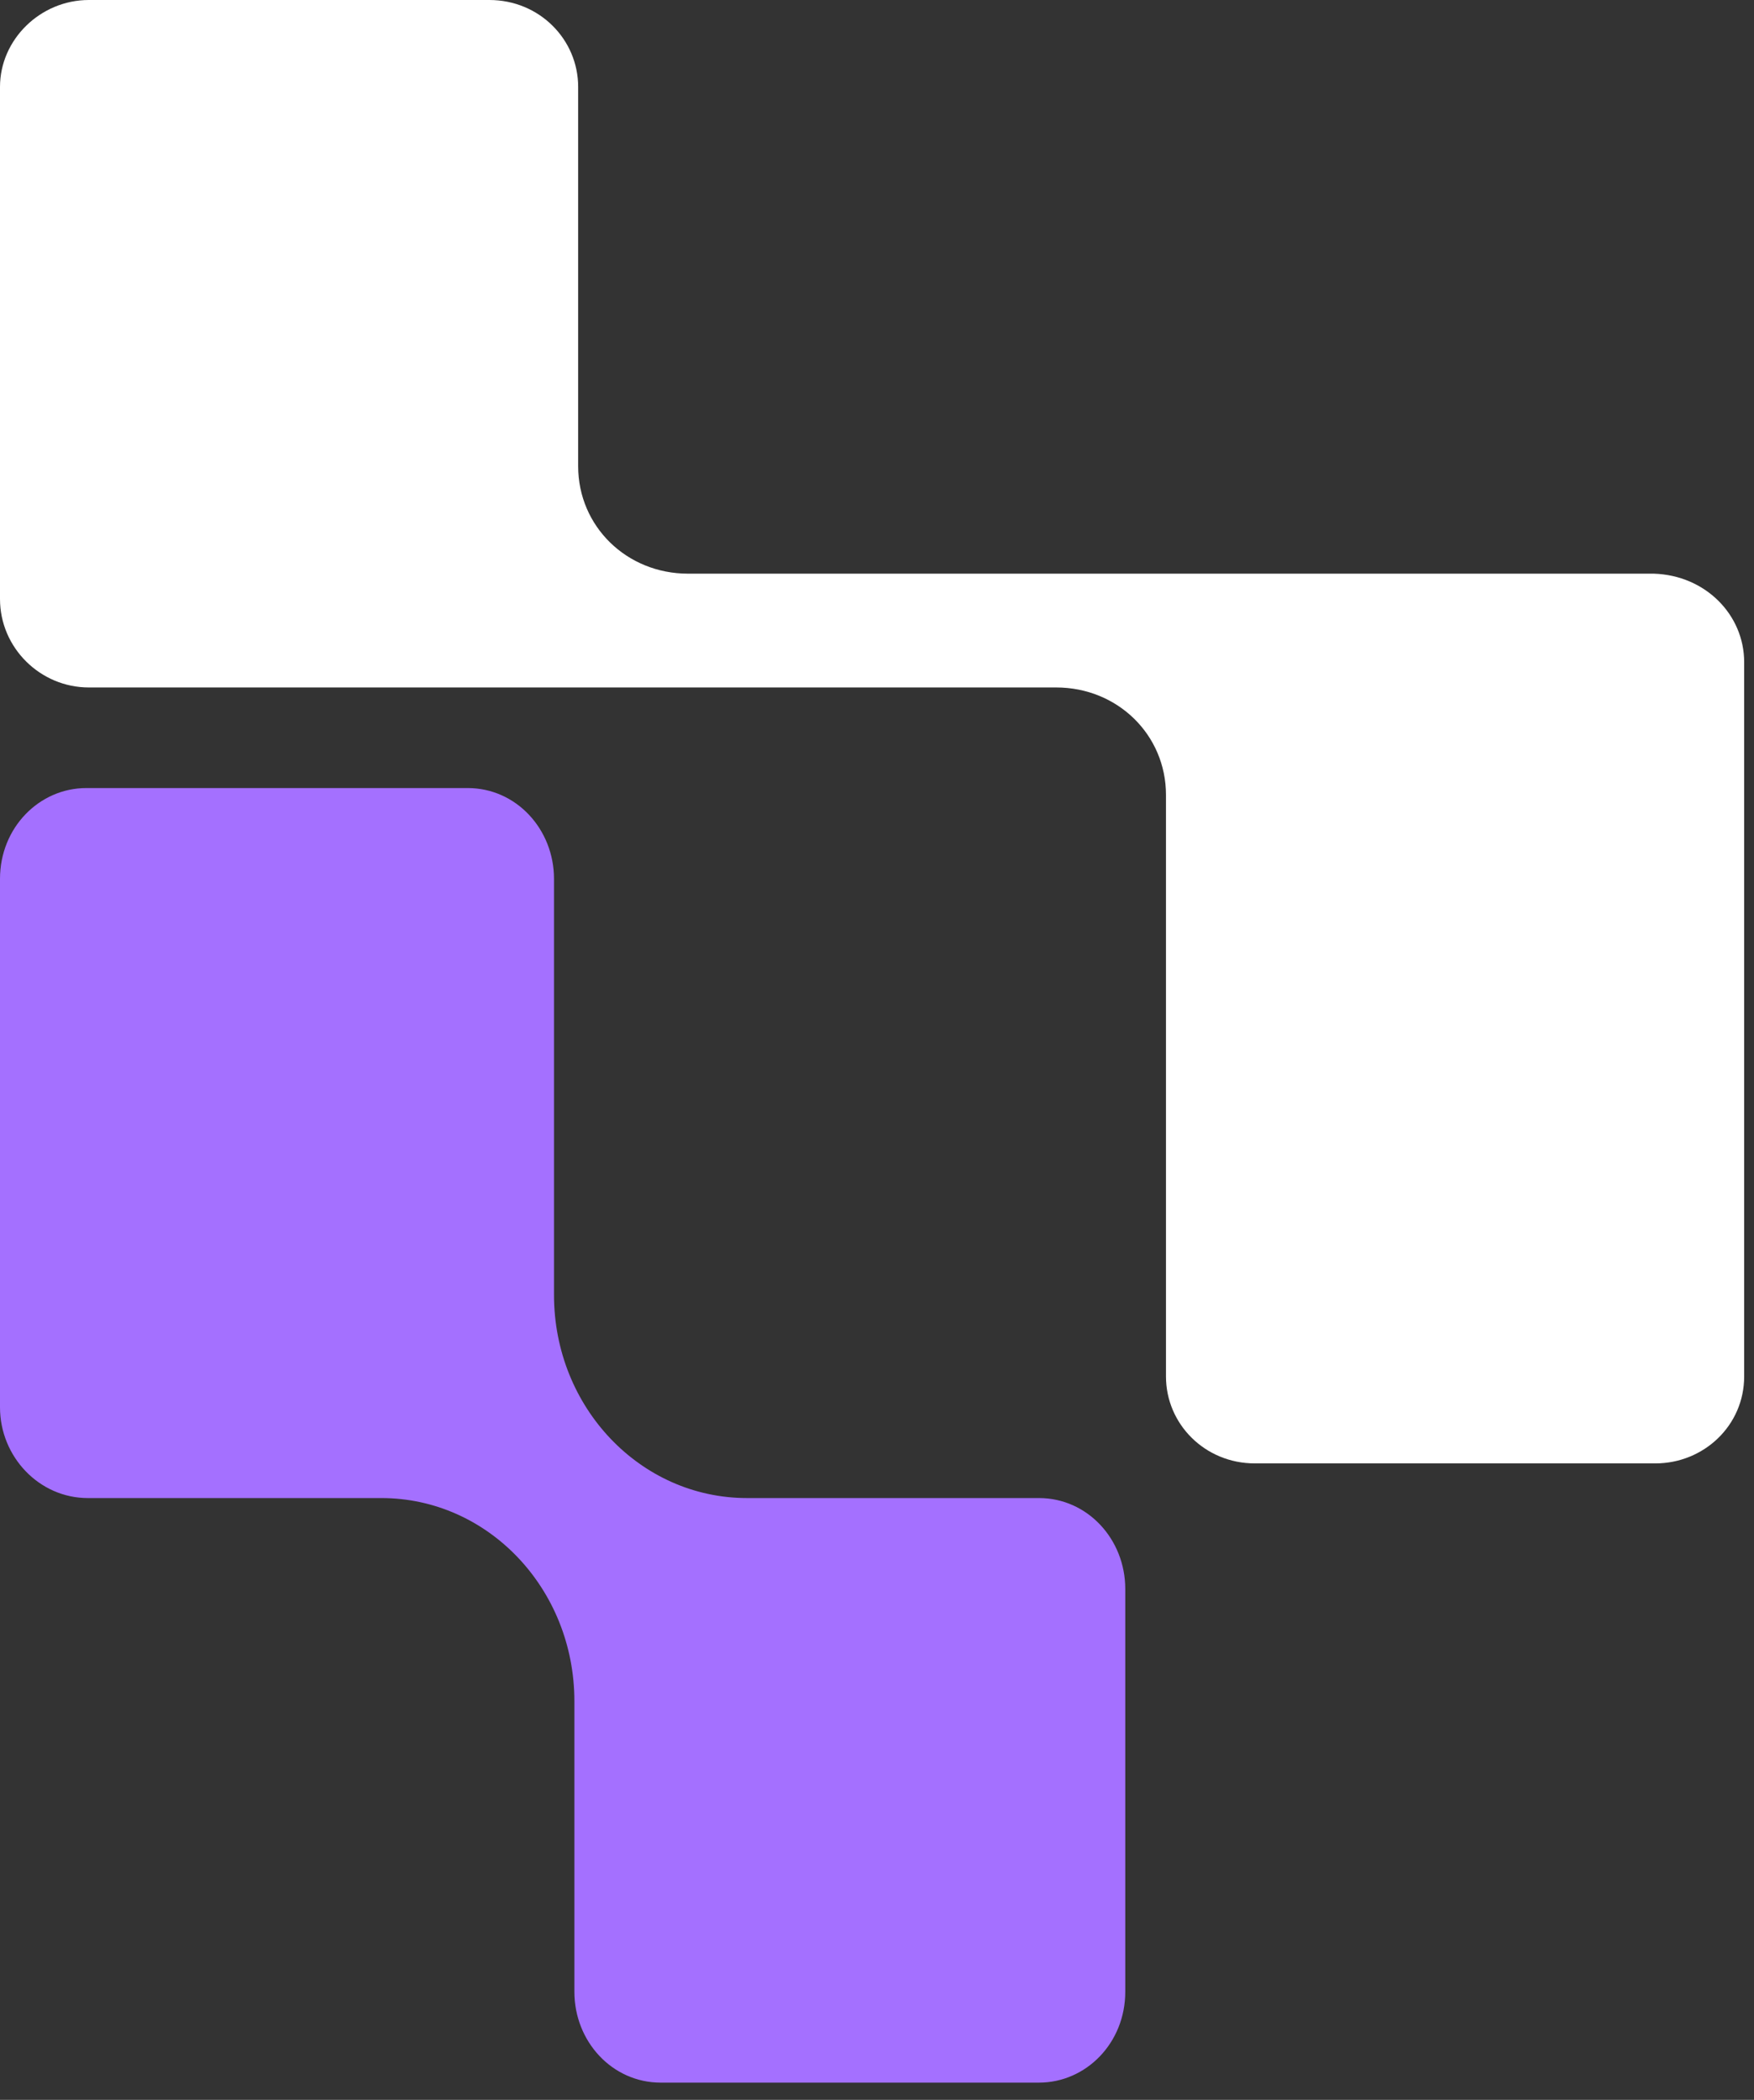
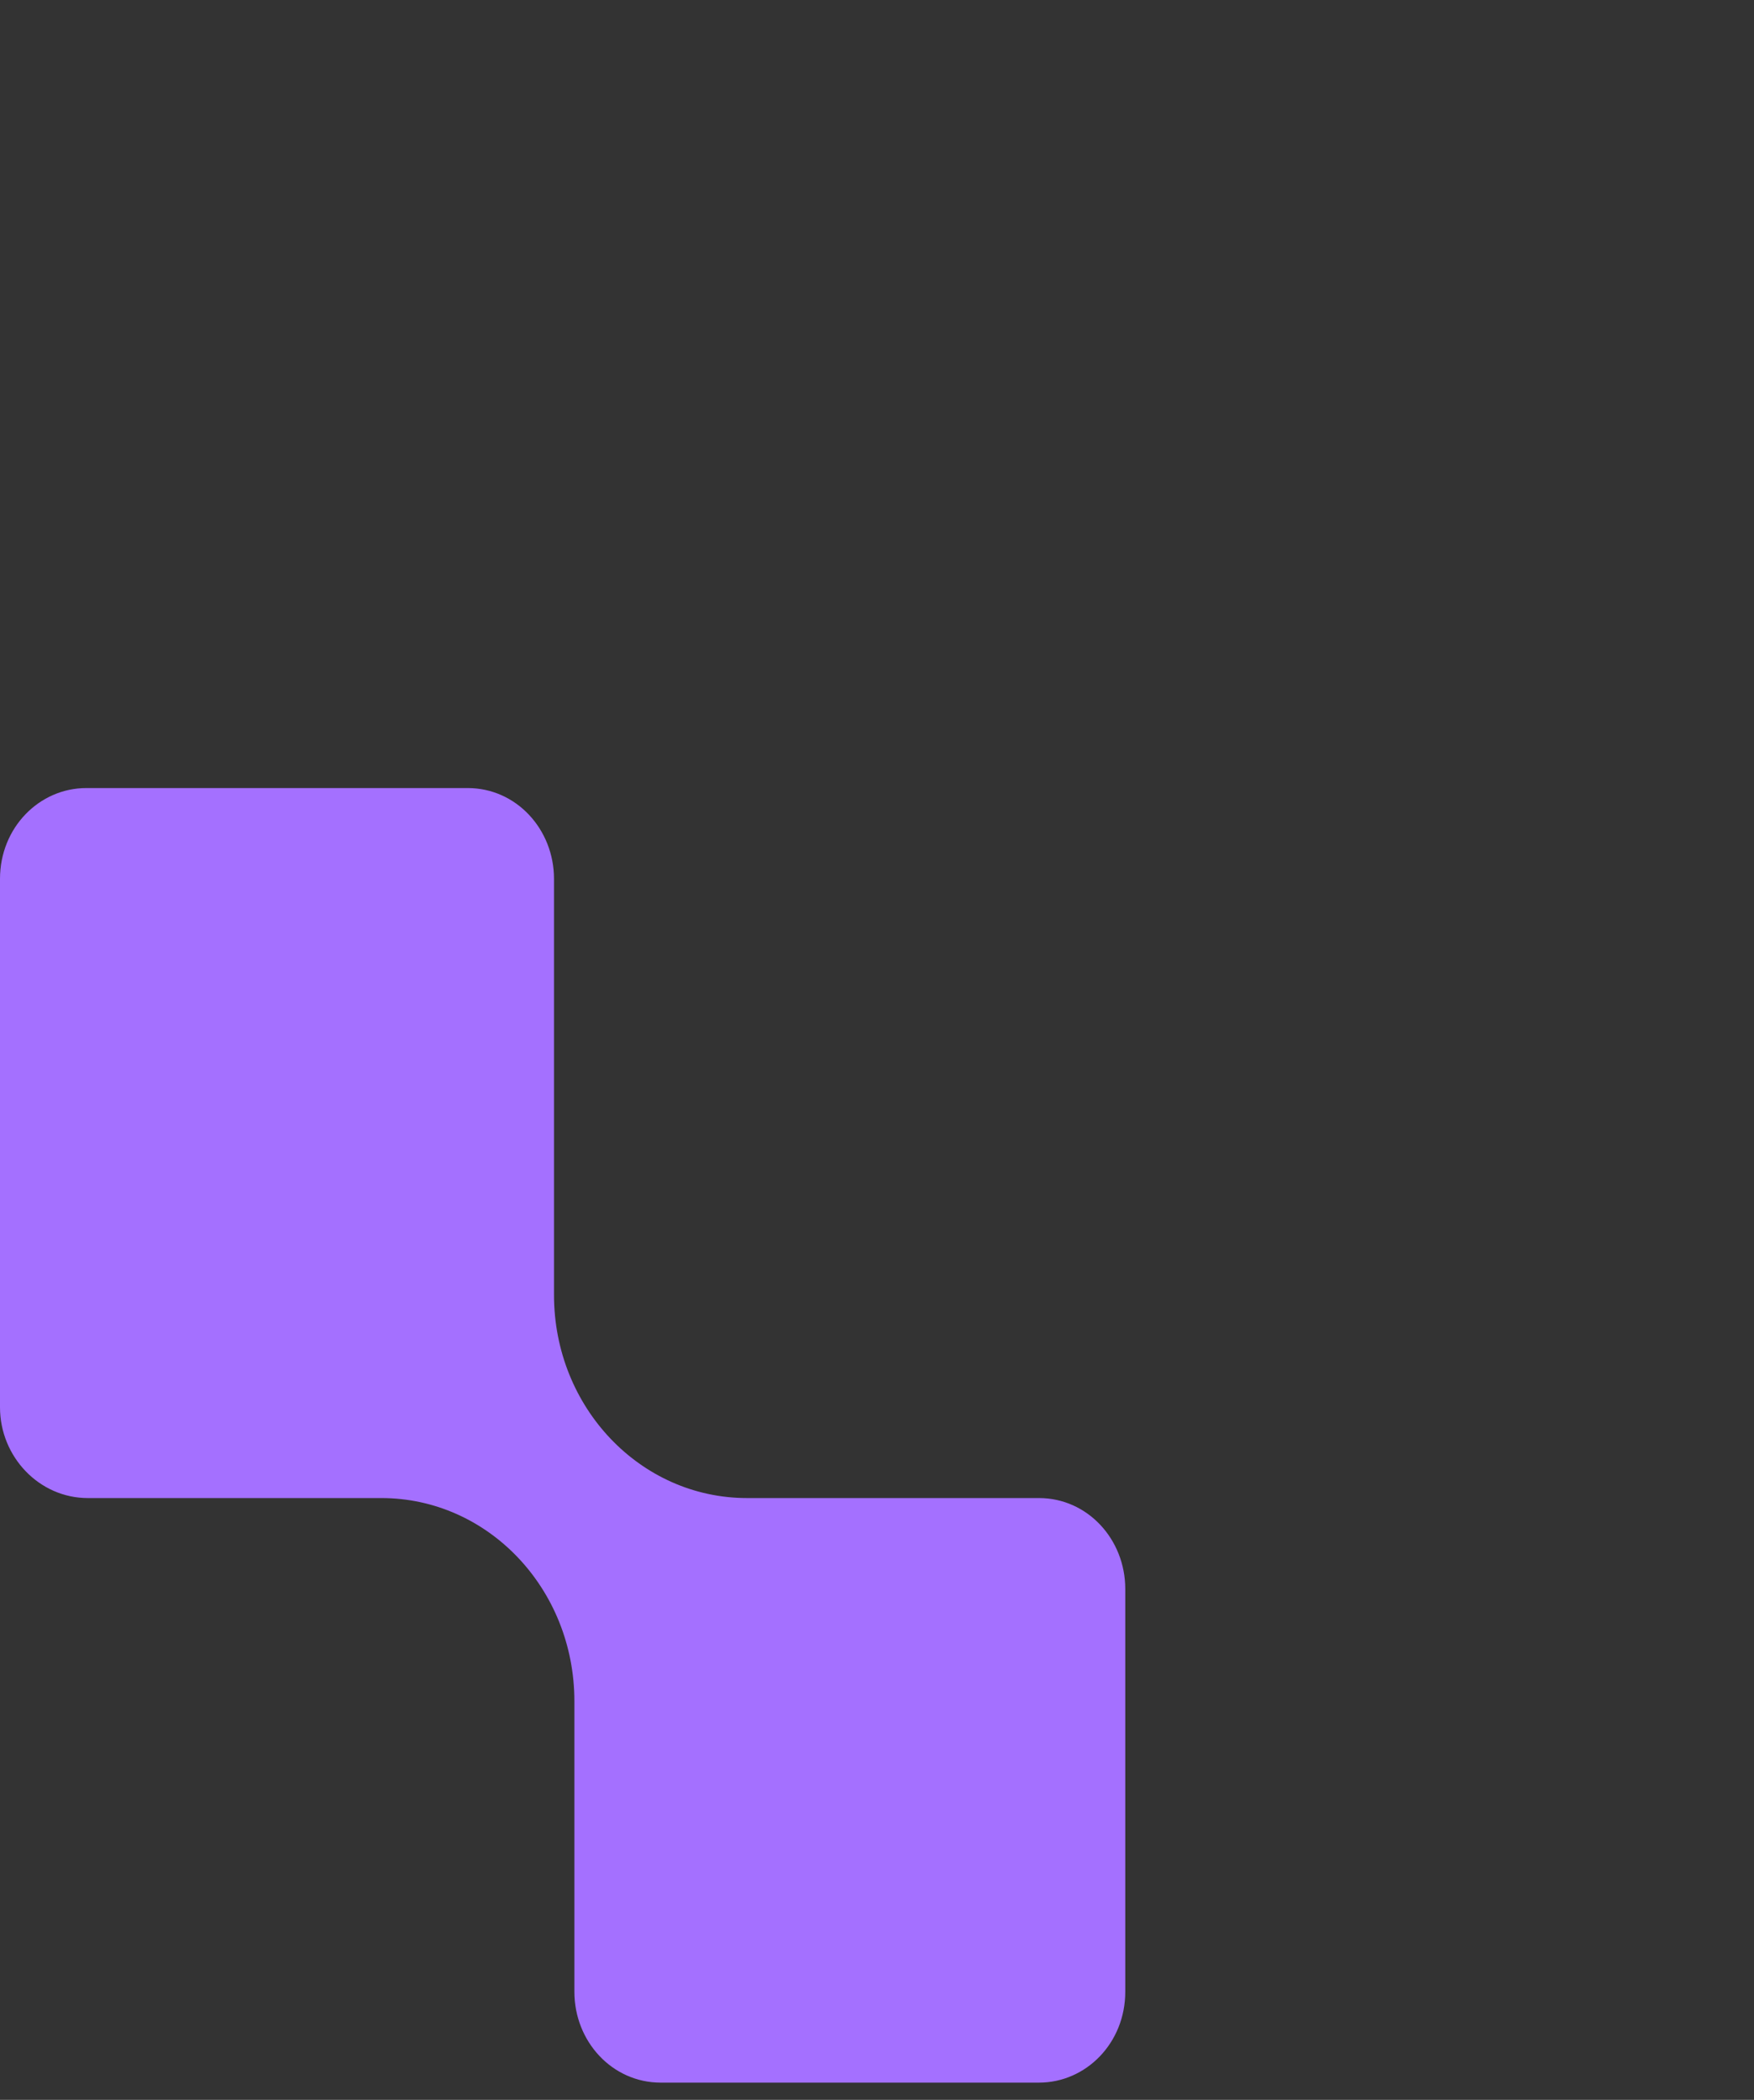
<svg xmlns="http://www.w3.org/2000/svg" width="61" height="73" fill="none">
  <rect width="100%" height="100%" fill="#333333" stroke="none" />
-   <path fill="#fff" d="M60.658 23.02v24.833c0 1.703-1.404 3.021-3.09 3.021H43.64c-1.741 0-3.09-1.373-3.09-3.021V27.635c0-2.088-1.684-3.736-3.818-3.736H3.089C1.404 23.899 0 22.525 0 20.822v-17.8C0 1.374 1.404 0 3.09 0h13.928c1.741 0 3.089 1.373 3.089 3.022v13.185c0 2.088 1.685 3.736 3.82 3.736h33.586c1.797.055 3.145 1.429 3.145 3.077Z" />
  <path fill="#A470FF" d="M0 48.923v-18.37c0-1.779 1.365-3.157 3.002-3.157h13.263c1.692 0 3.002 1.436 3.002 3.158v14.465c0 3.904 3.002 7.06 6.713 7.06h10.152c1.692 0 3.002 1.436 3.002 3.158v14.007c0 1.78-1.364 3.157-3.002 3.157H22.978c-1.692 0-3.002-1.435-3.002-3.157V59.14c0-3.904-3.002-7.061-6.713-7.061H3.056C1.365 52.08 0 50.645 0 48.923Z" />
</svg>